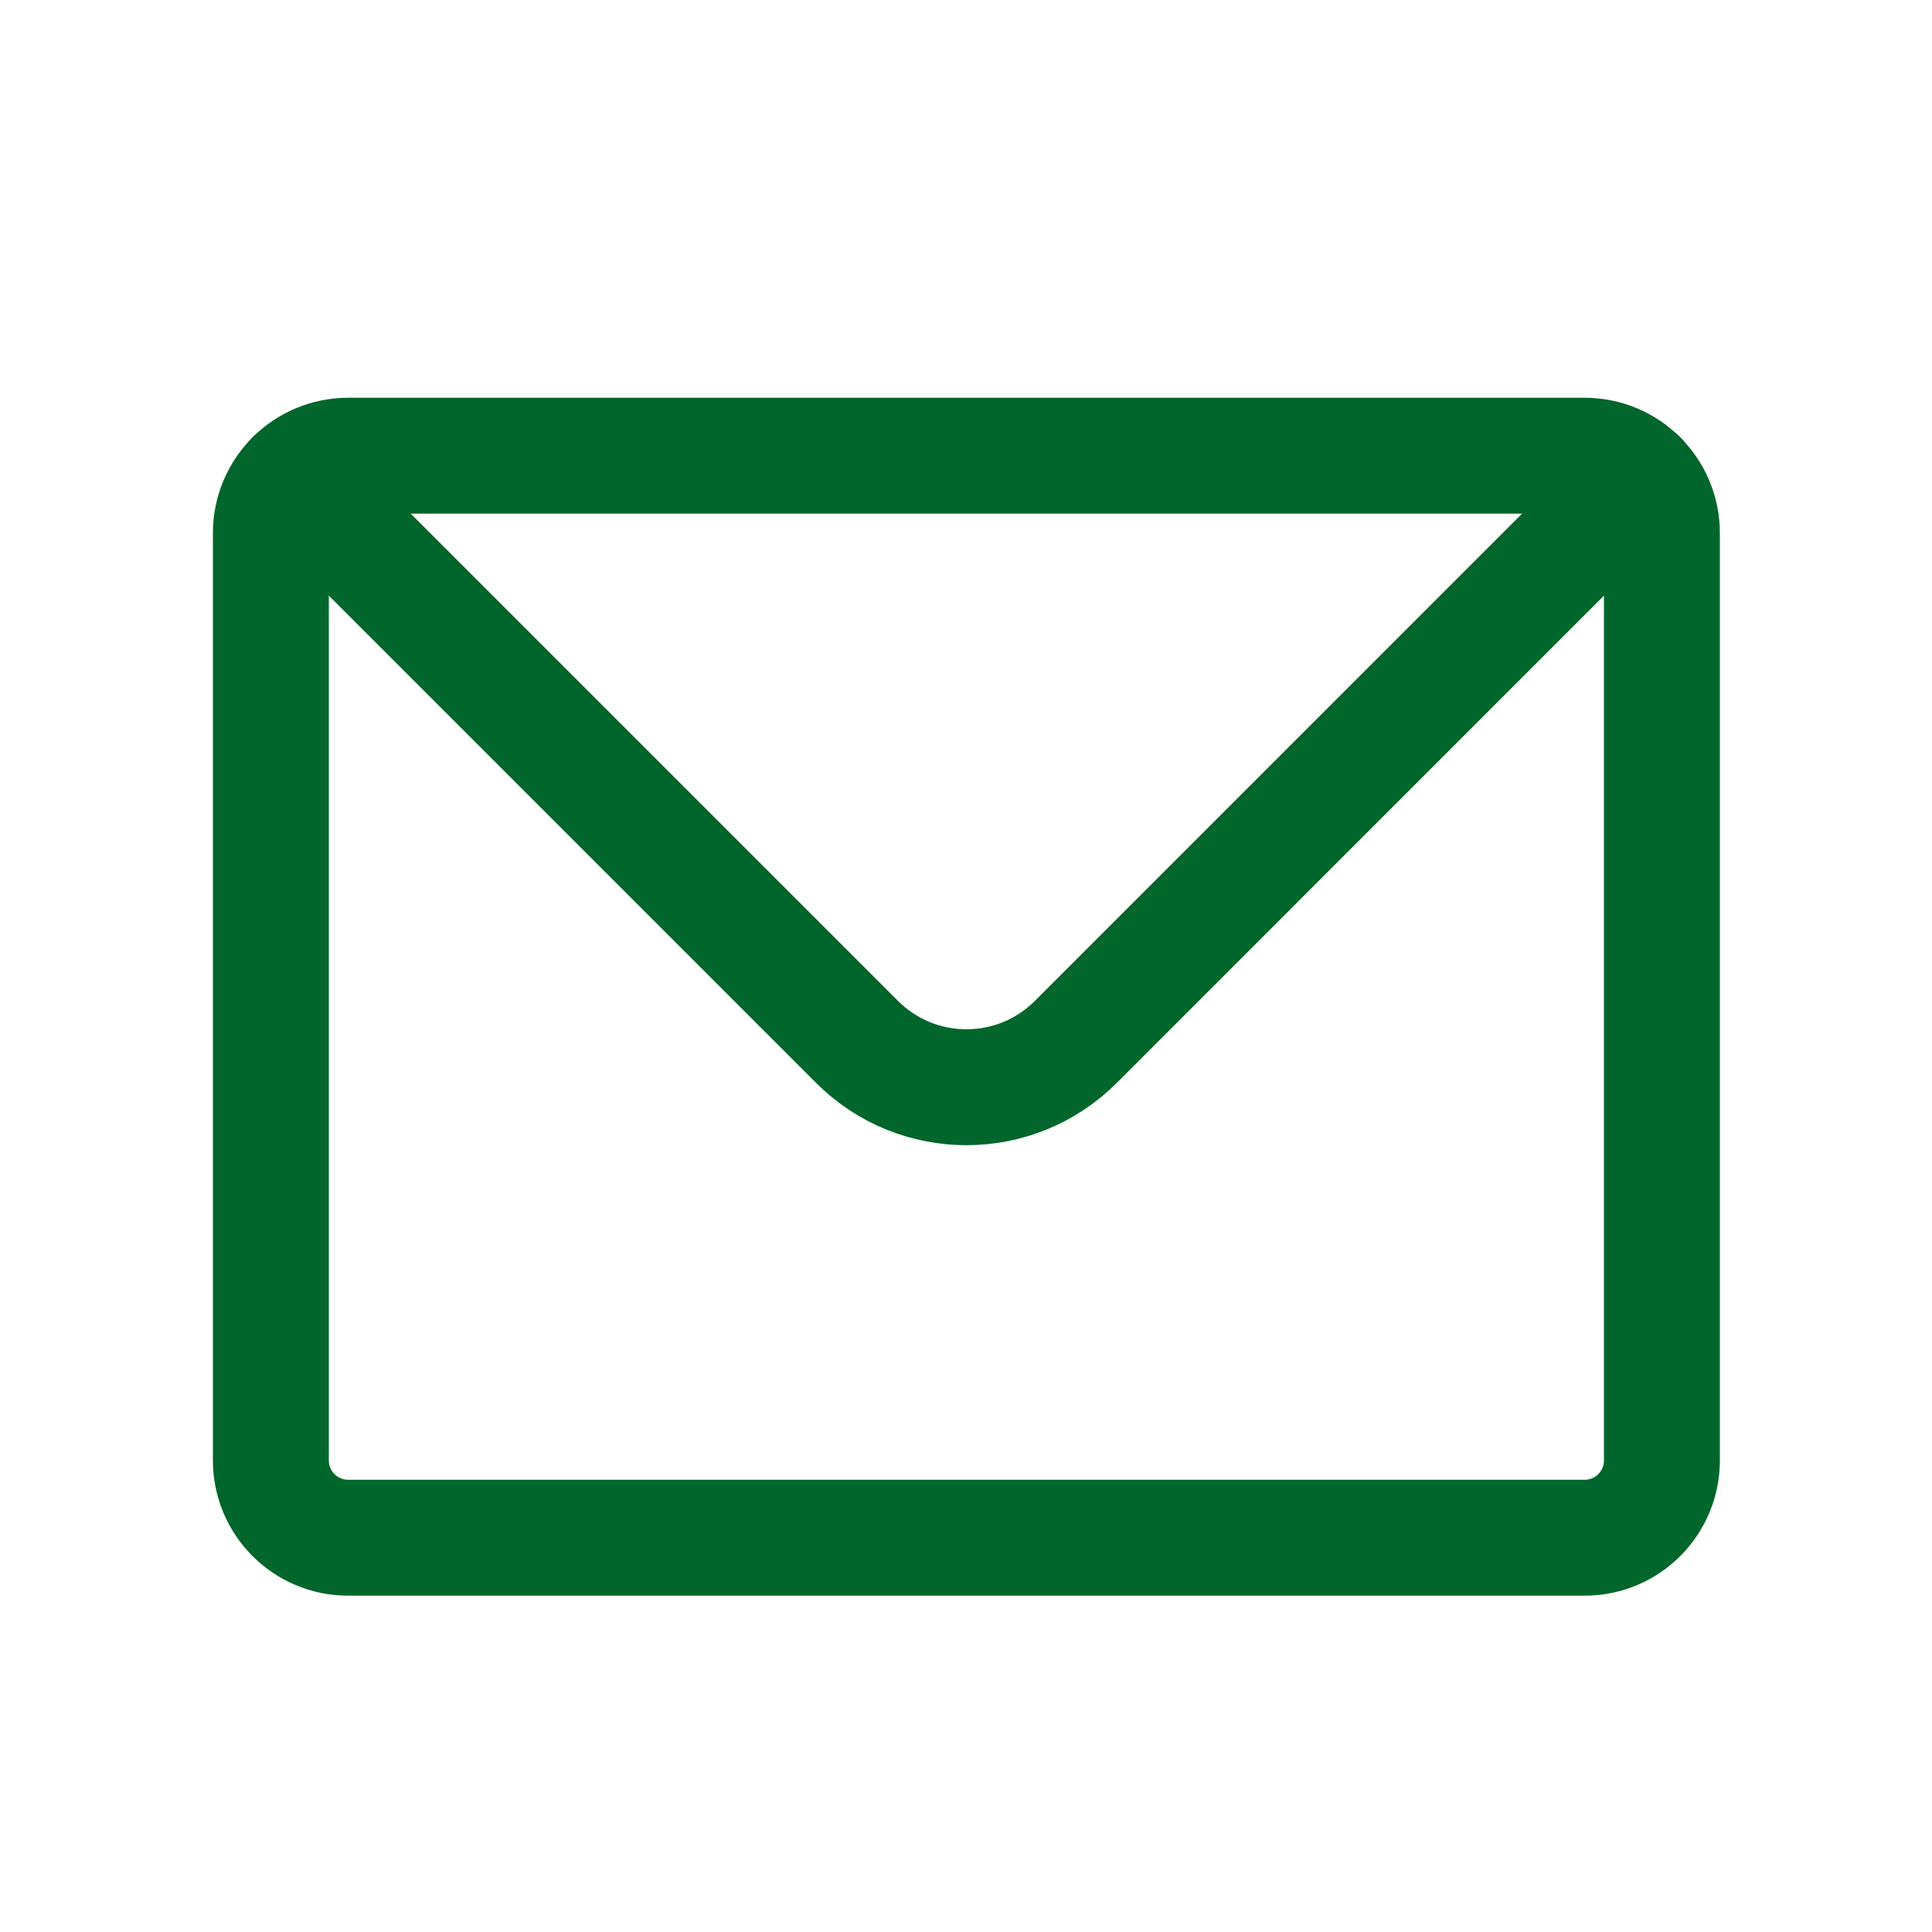
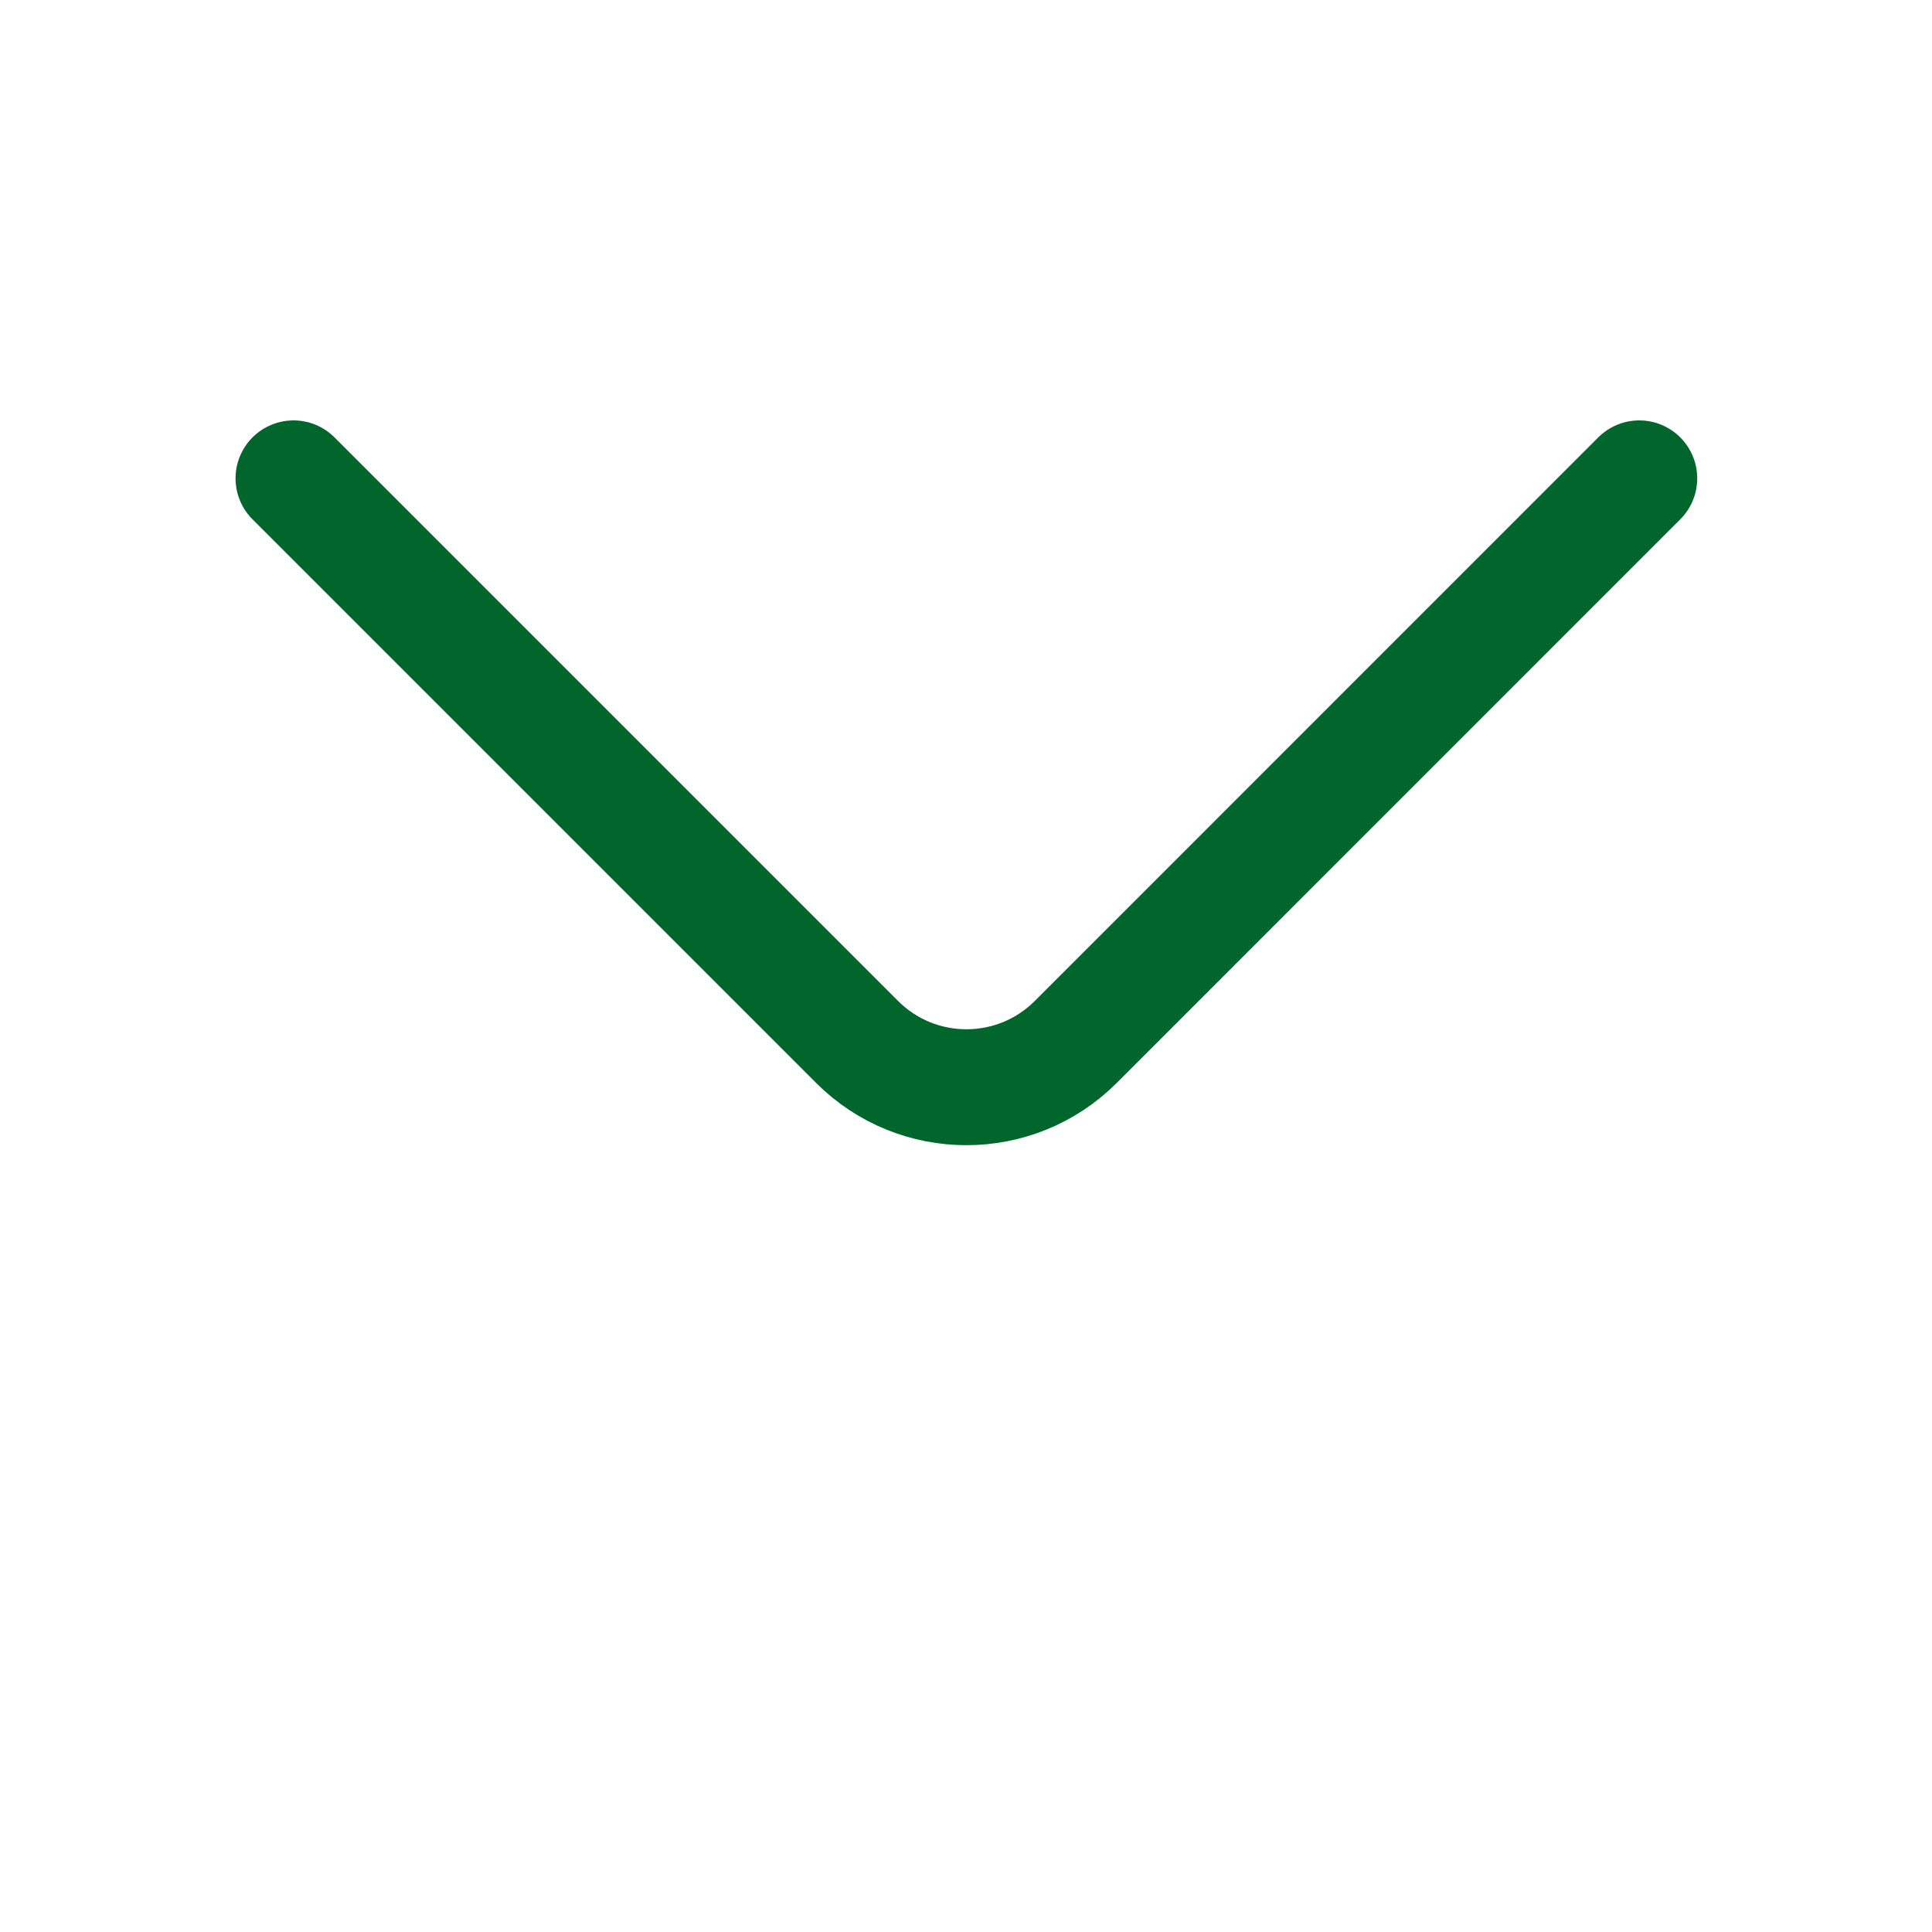
<svg xmlns="http://www.w3.org/2000/svg" width="25" height="25" viewBox="0 0 25 25" fill="none">
  <g id="swm icon pack / mail">
    <g id="Group">
-       <path id="Vector" d="M20.505 5.897H4.505C4.229 5.897 3.979 6.009 3.798 6.19C3.617 6.371 3.505 6.621 3.505 6.897V18.898C3.505 19.45 3.953 19.898 4.505 19.898H20.505C21.058 19.898 21.505 19.45 21.505 18.898V6.897C21.505 6.621 21.393 6.371 21.212 6.19C21.032 6.009 20.782 5.897 20.505 5.897Z" stroke="#00662B" stroke-width="1.5" stroke-linecap="round" stroke-linejoin="round" />
      <path id="Vector_2" d="M3.798 6.19L11.091 13.483C11.872 14.264 13.139 14.264 13.92 13.483L21.212 6.19" stroke="#00662B" stroke-width="1.5" stroke-linecap="round" stroke-linejoin="round" />
    </g>
  </g>
</svg>